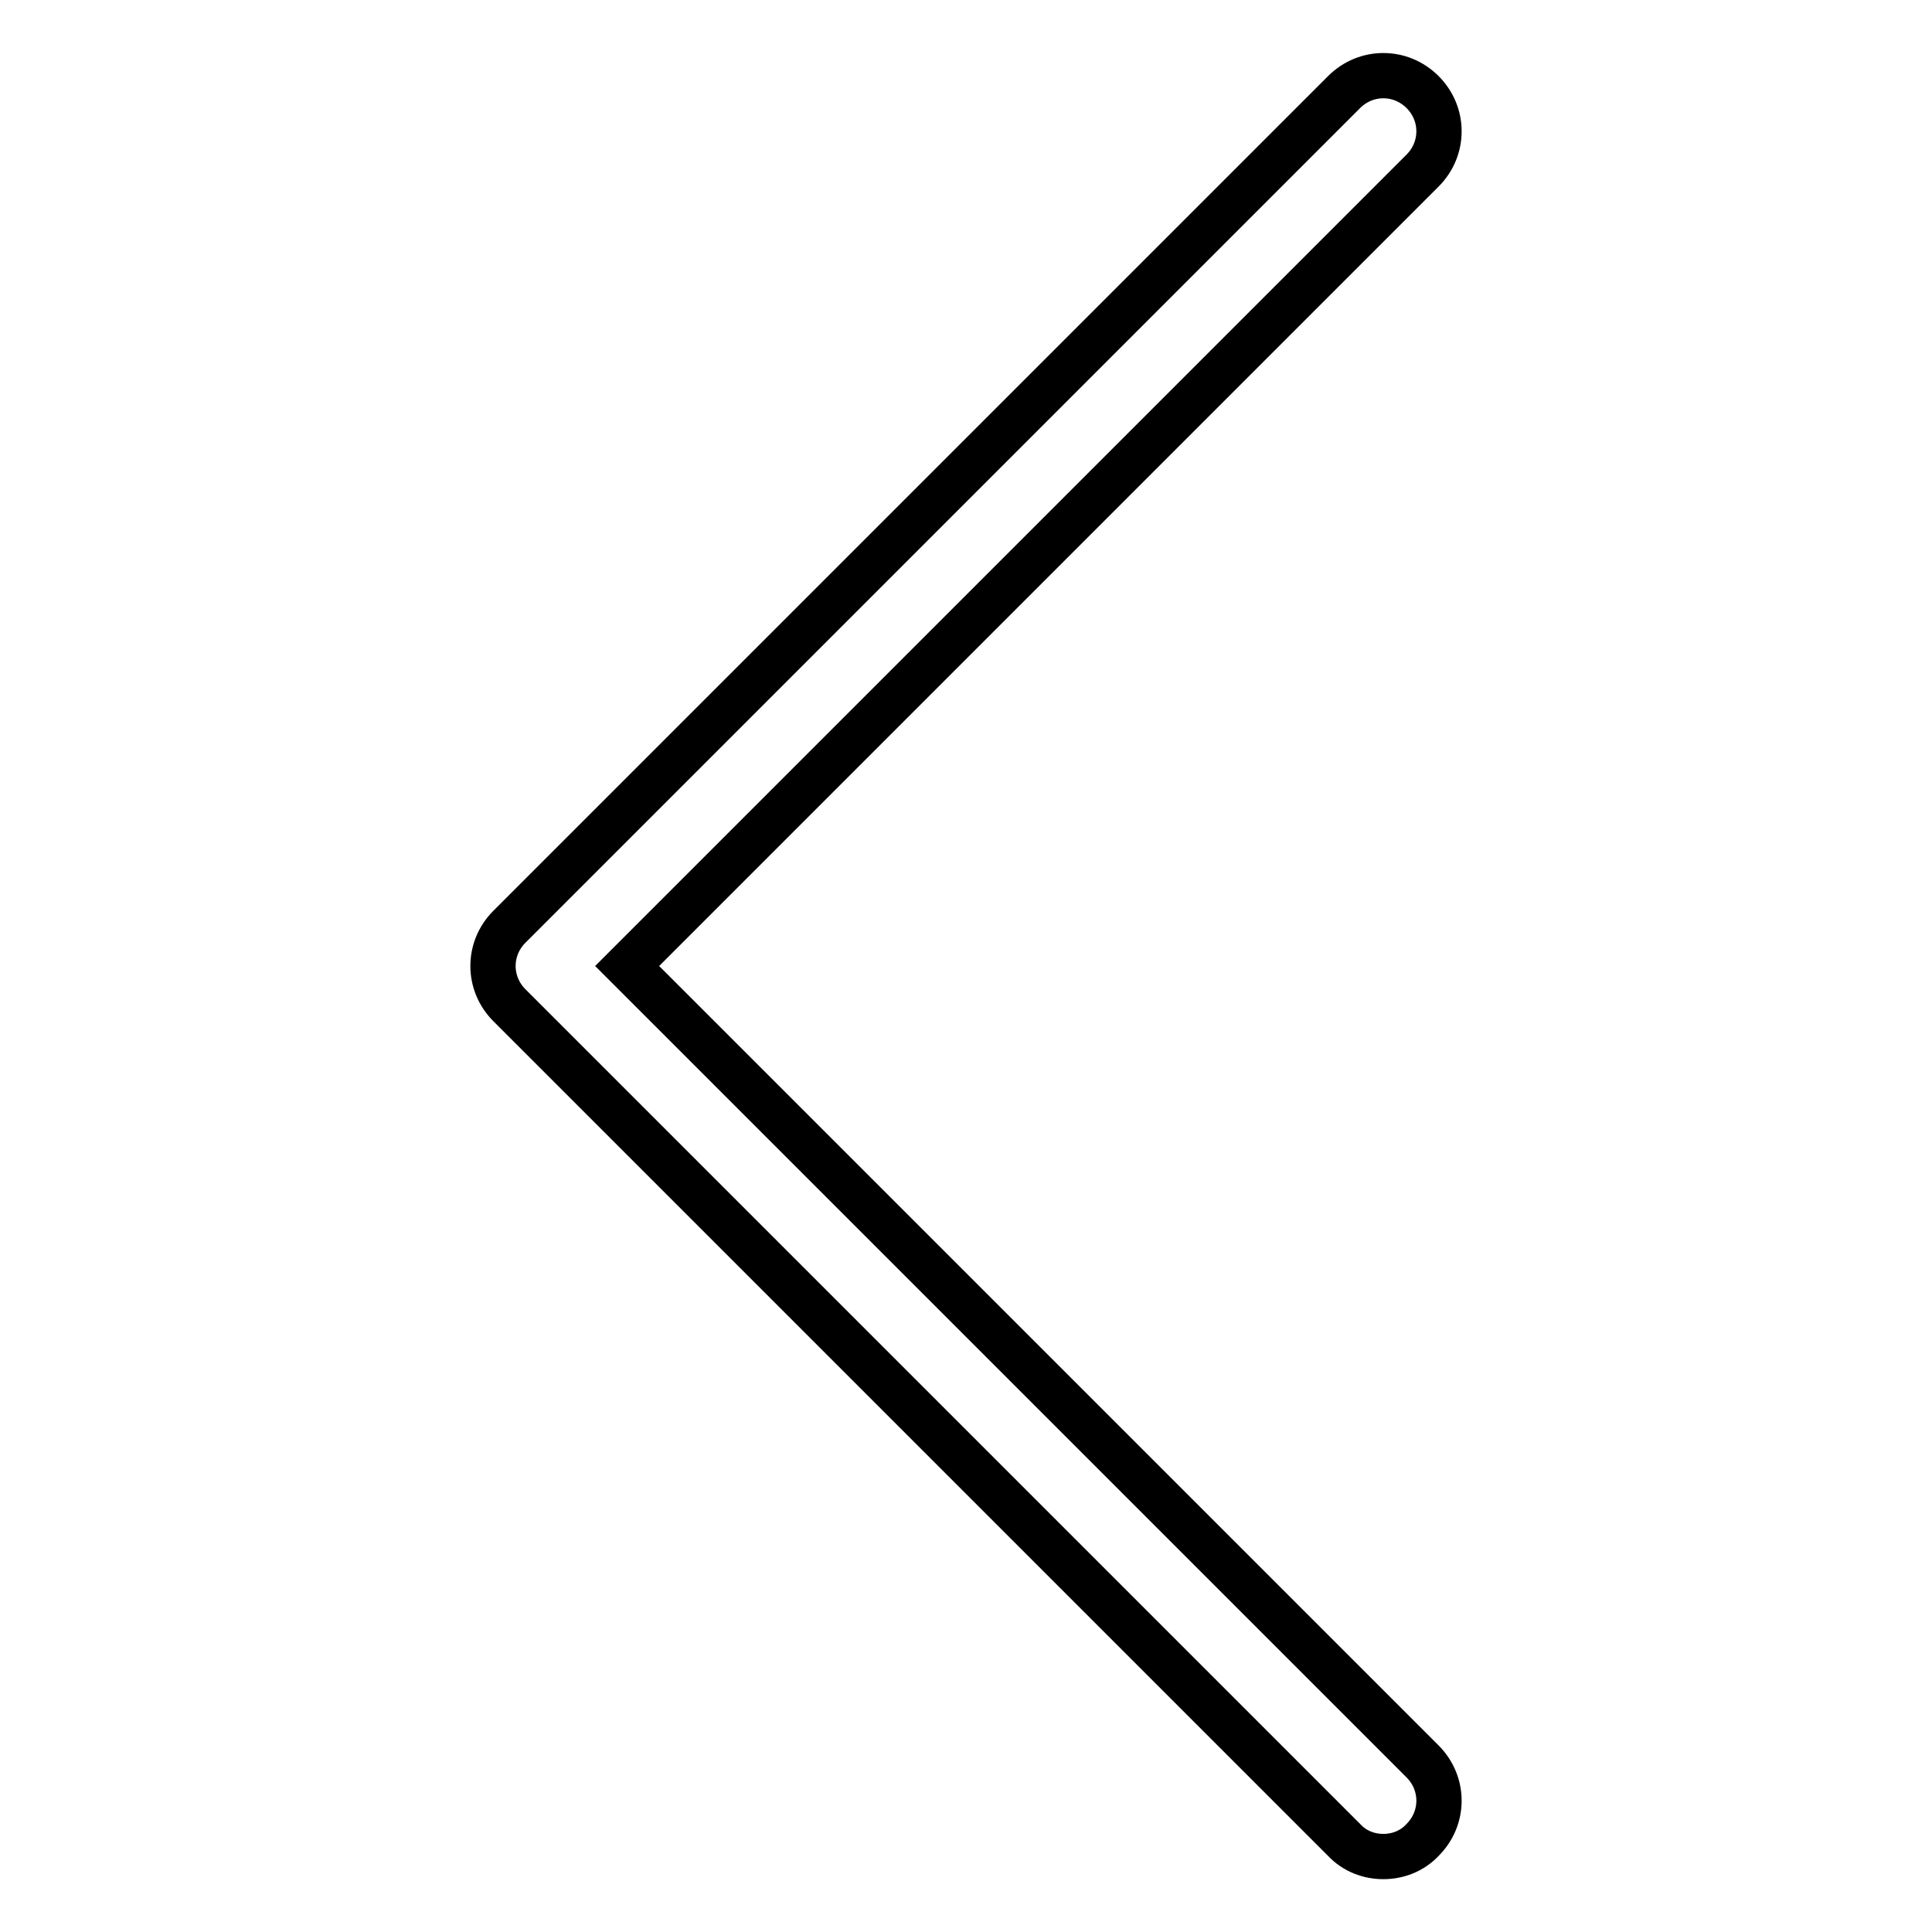
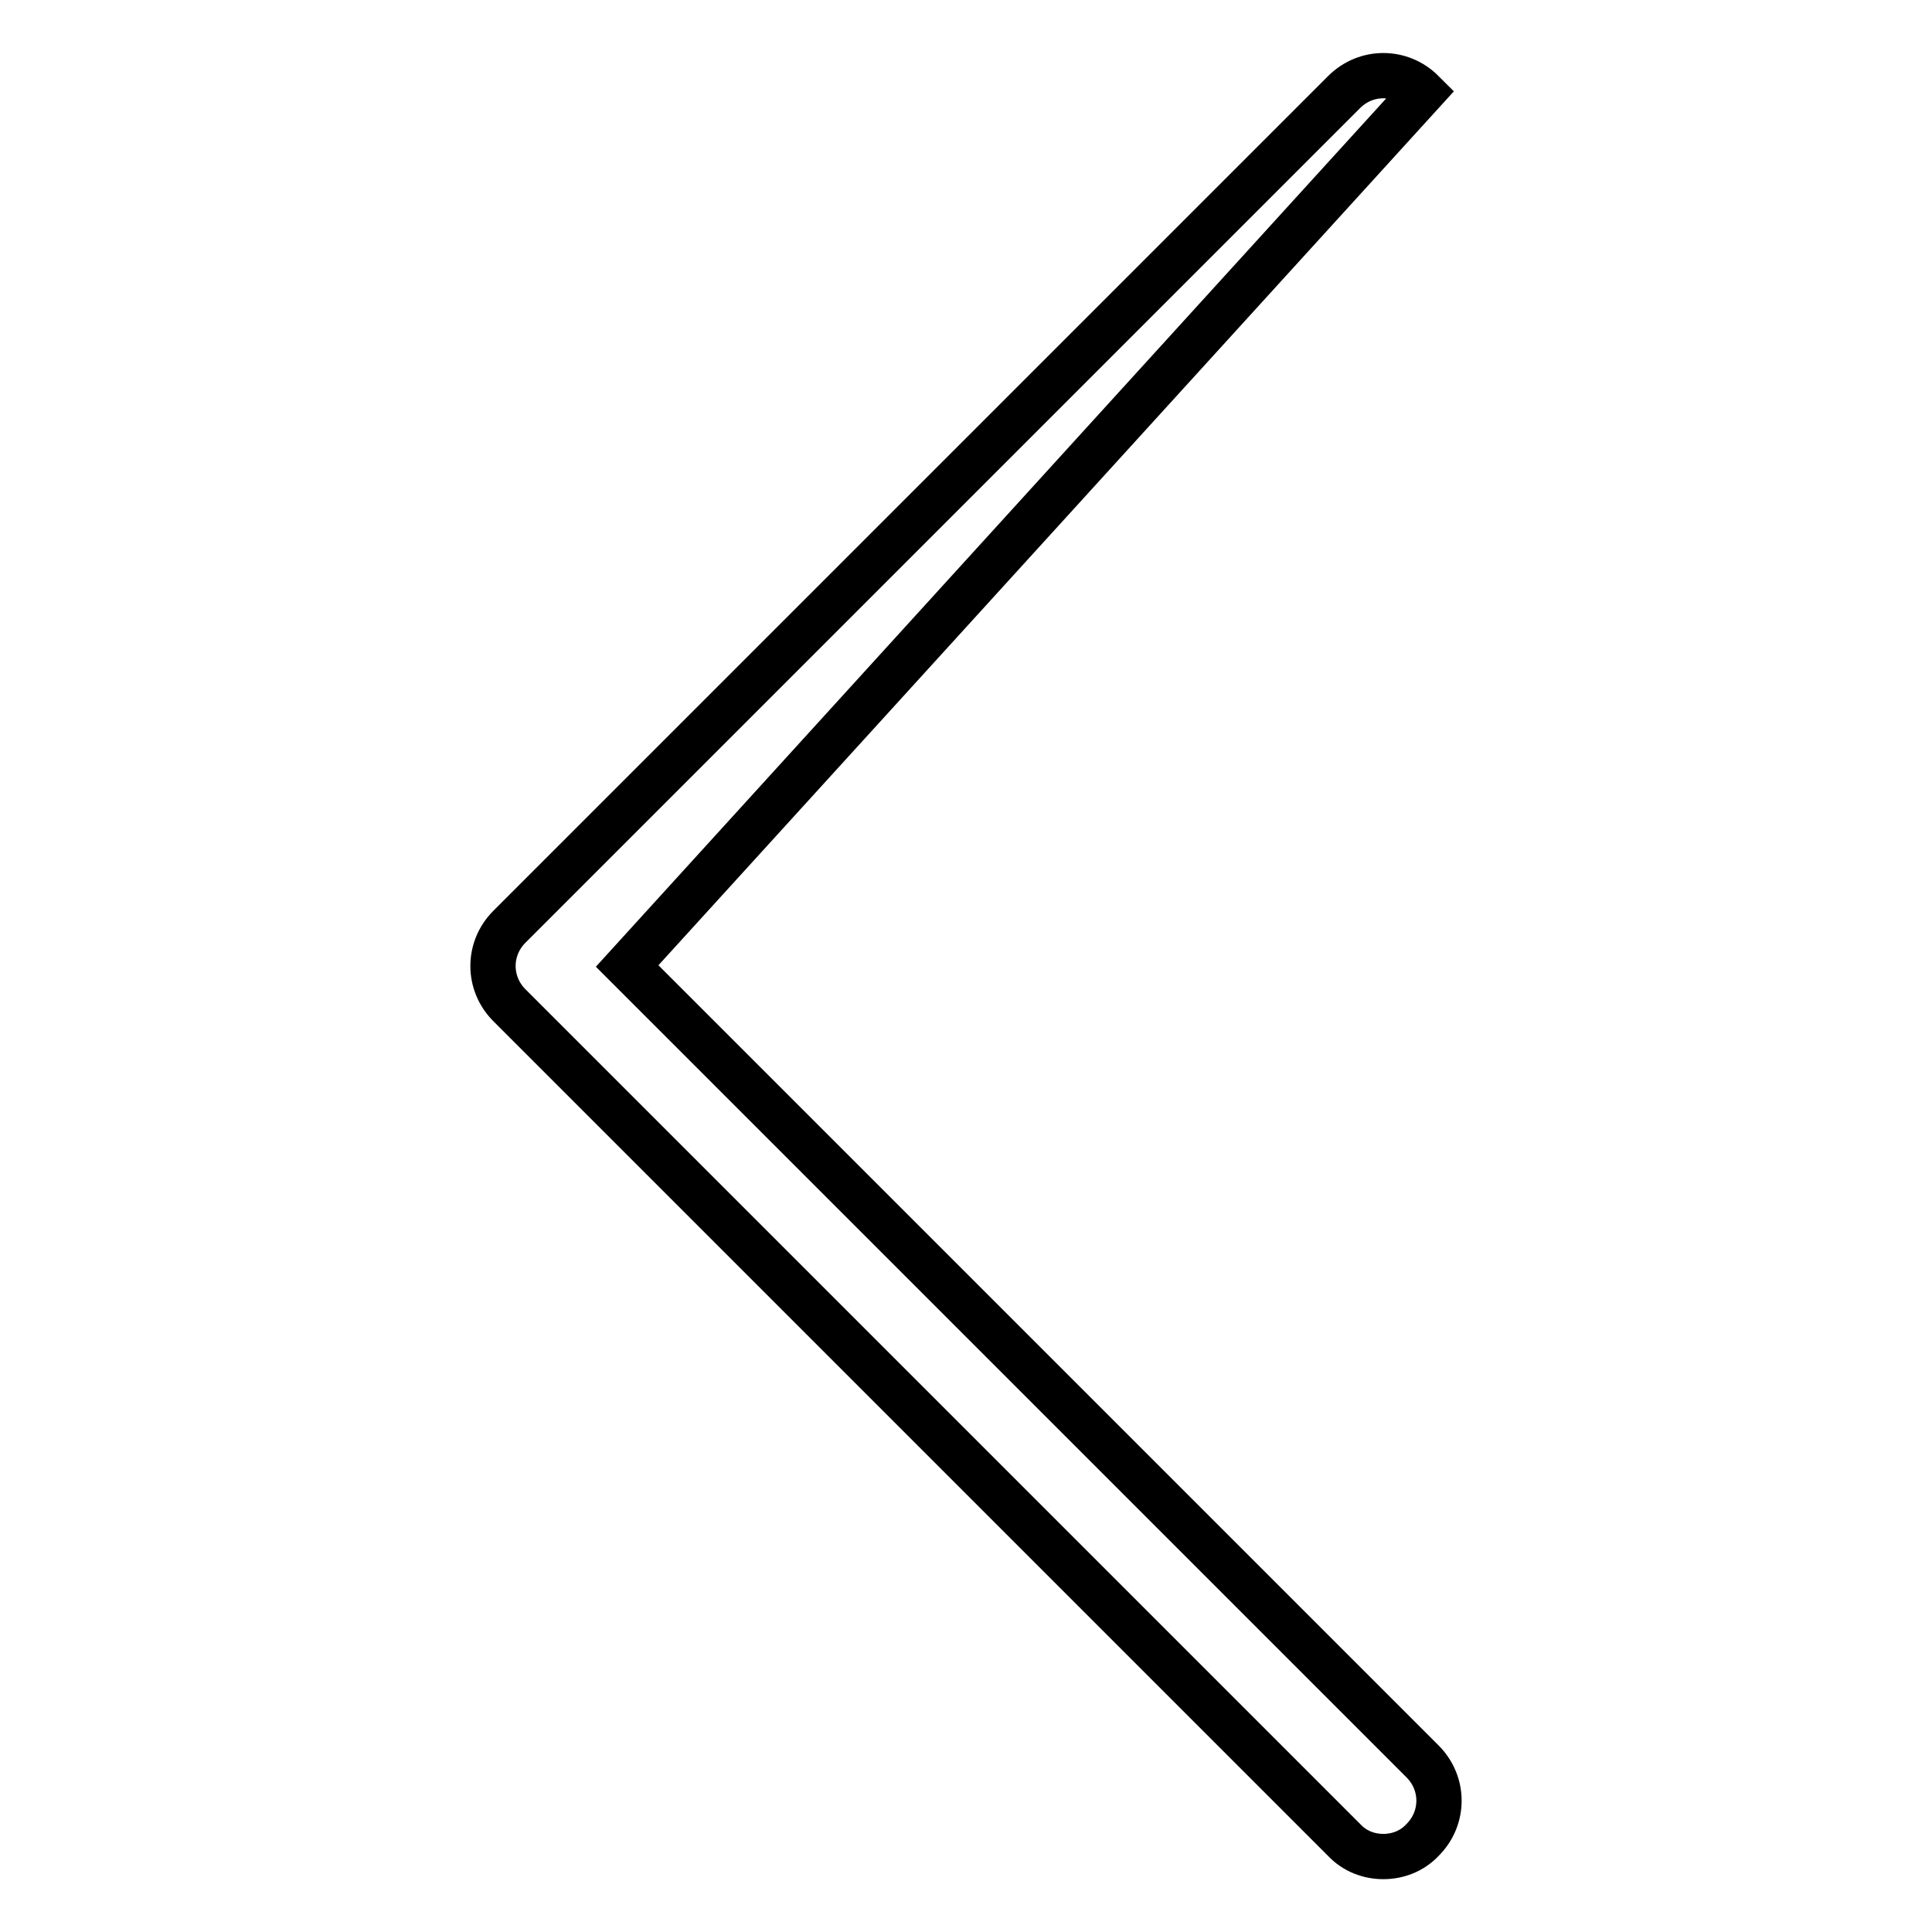
<svg xmlns="http://www.w3.org/2000/svg" version="1.1" x="0px" y="0px" viewBox="0 0 256 256" enable-background="new 0 0 256 256" xml:space="preserve">
  <g>
-     <path stroke-width="6" fill-opacity="0" stroke="#000000" d="M183.3,246c-1.9,0-3.8-0.7-5.2-2.2L67.5,133.2c-2.9-2.9-2.9-7.5,0-10.4L178.1,12.2c2.9-2.9,7.5-2.9,10.4,0 c2.9,2.9,2.9,7.5,0,10.4L83.1,128l105.4,105.4c2.9,2.9,2.9,7.5,0,10.4C187.1,245.3,185.2,246,183.3,246z" />
+     <path stroke-width="6" fill-opacity="0" stroke="#000000" d="M183.3,246c-1.9,0-3.8-0.7-5.2-2.2L67.5,133.2c-2.9-2.9-2.9-7.5,0-10.4L178.1,12.2c2.9-2.9,7.5-2.9,10.4,0 L83.1,128l105.4,105.4c2.9,2.9,2.9,7.5,0,10.4C187.1,245.3,185.2,246,183.3,246z" />
  </g>
</svg>